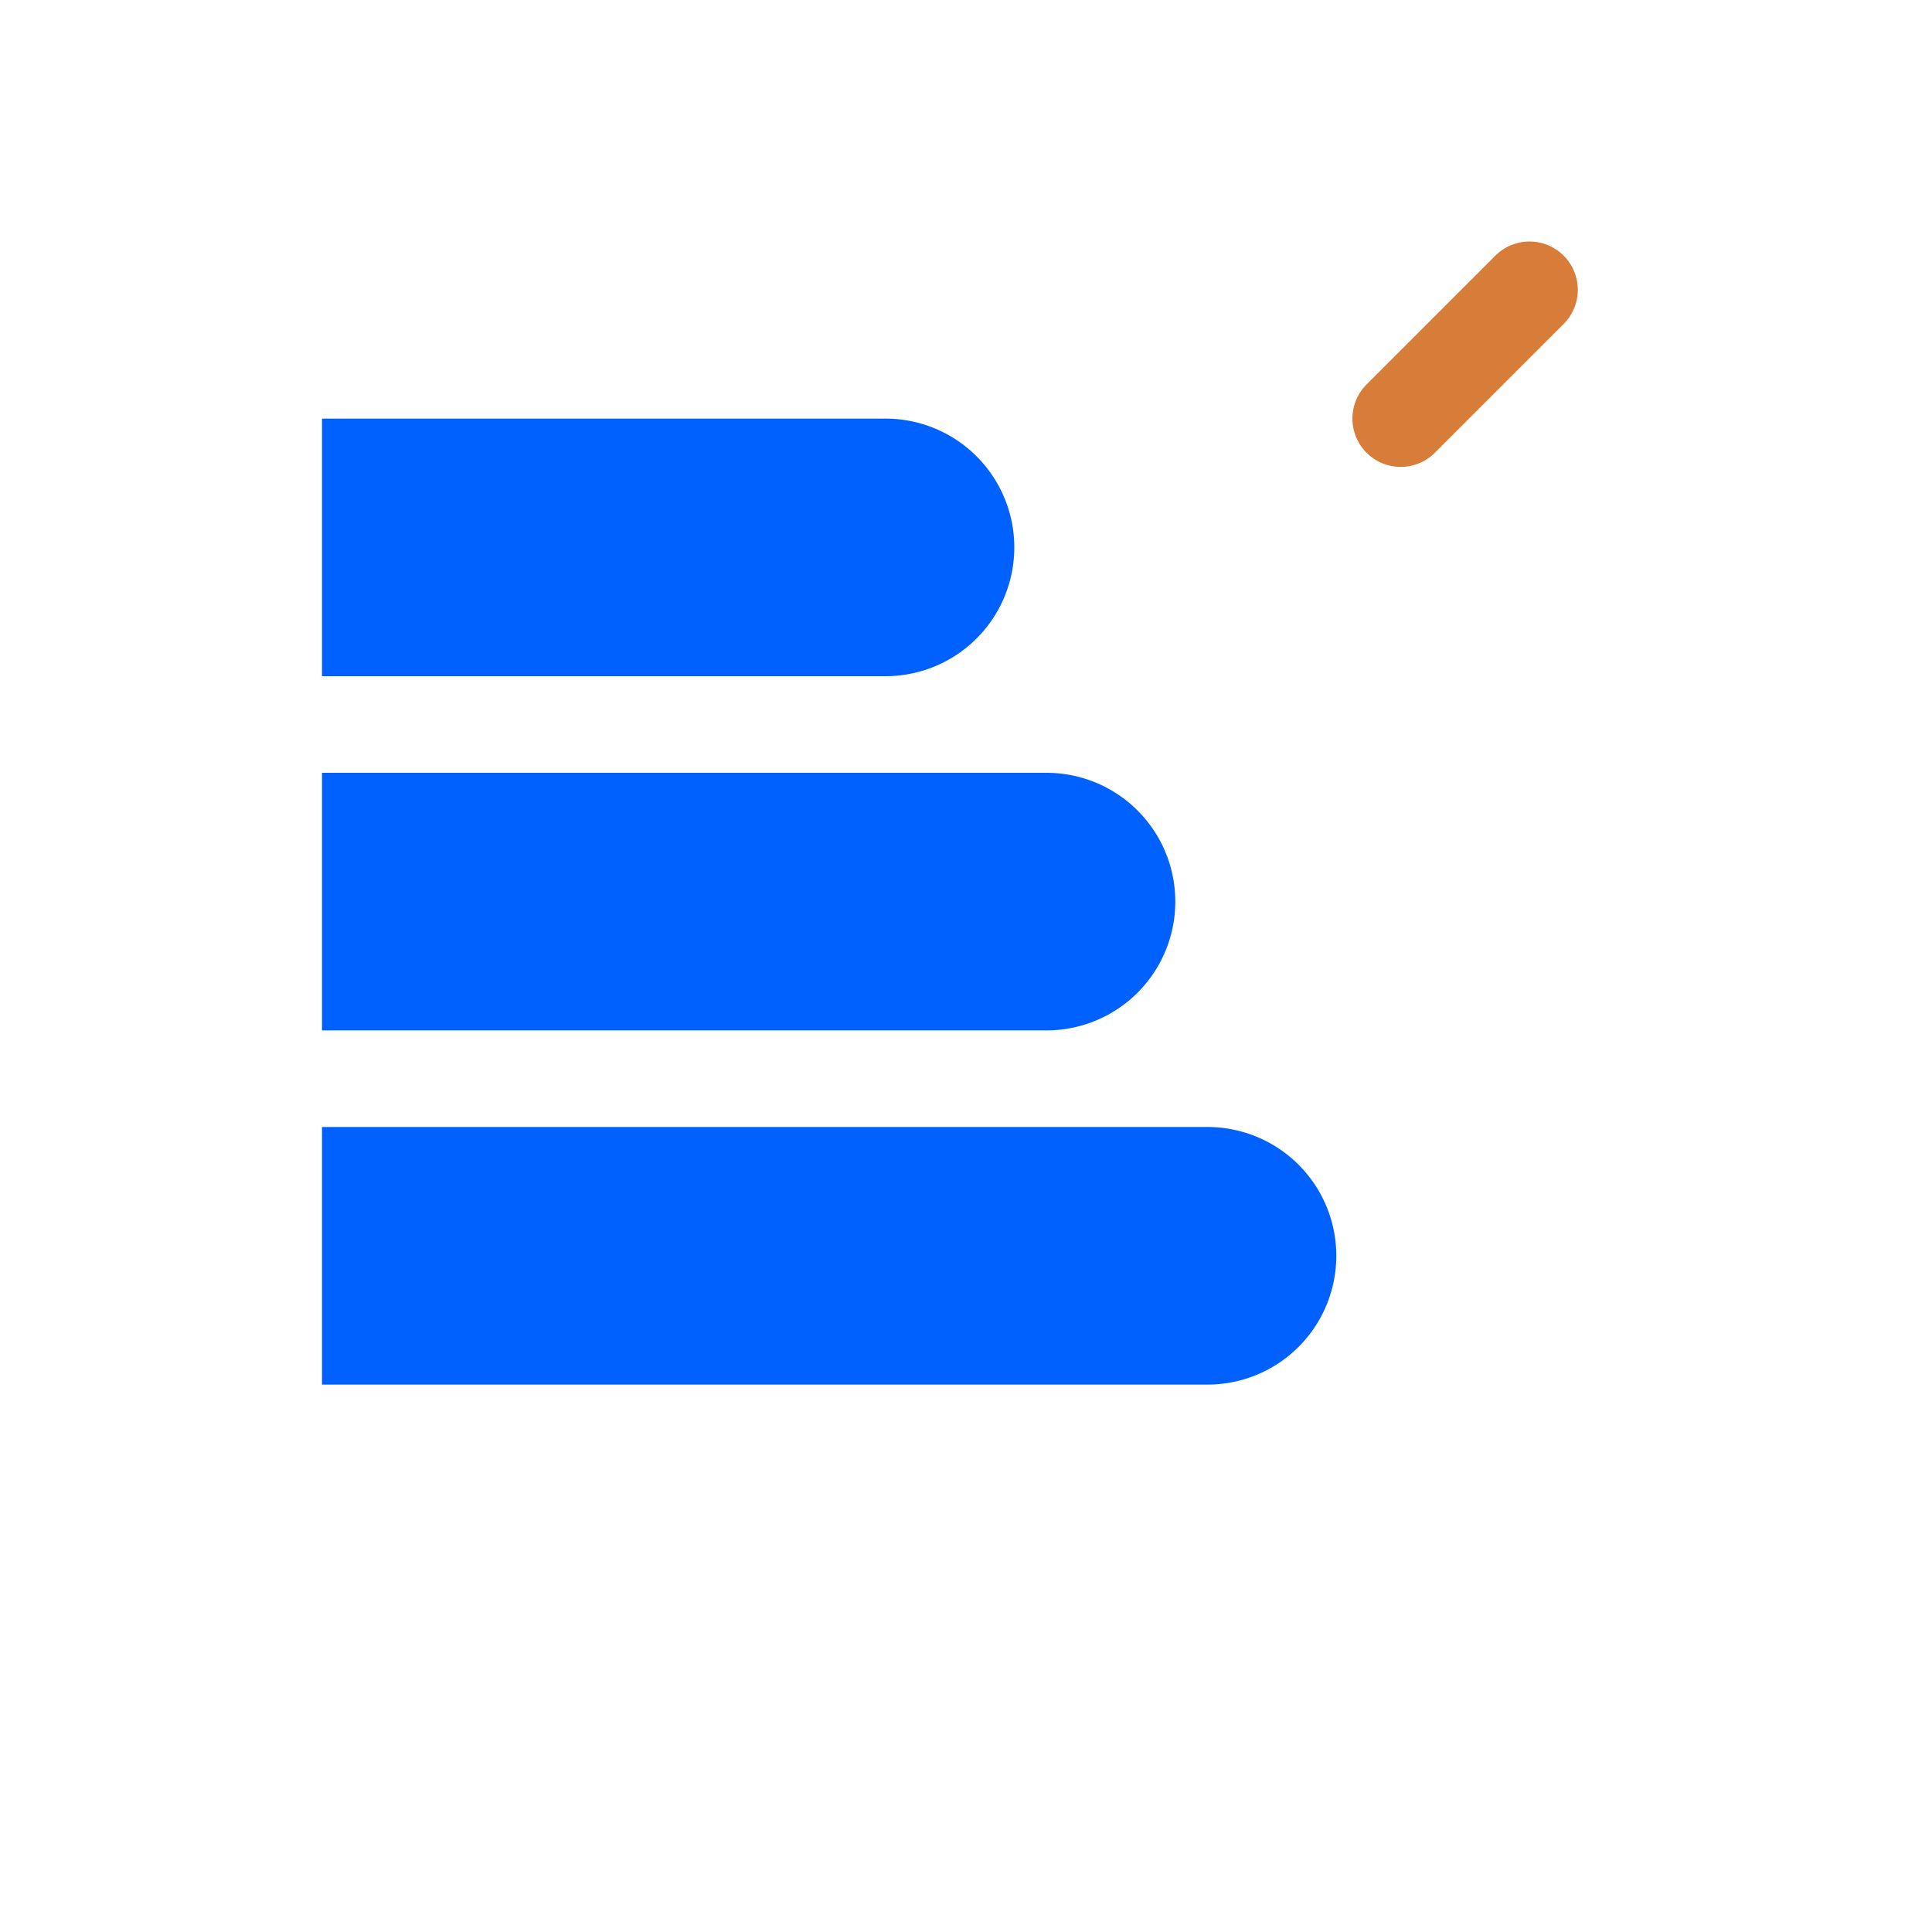
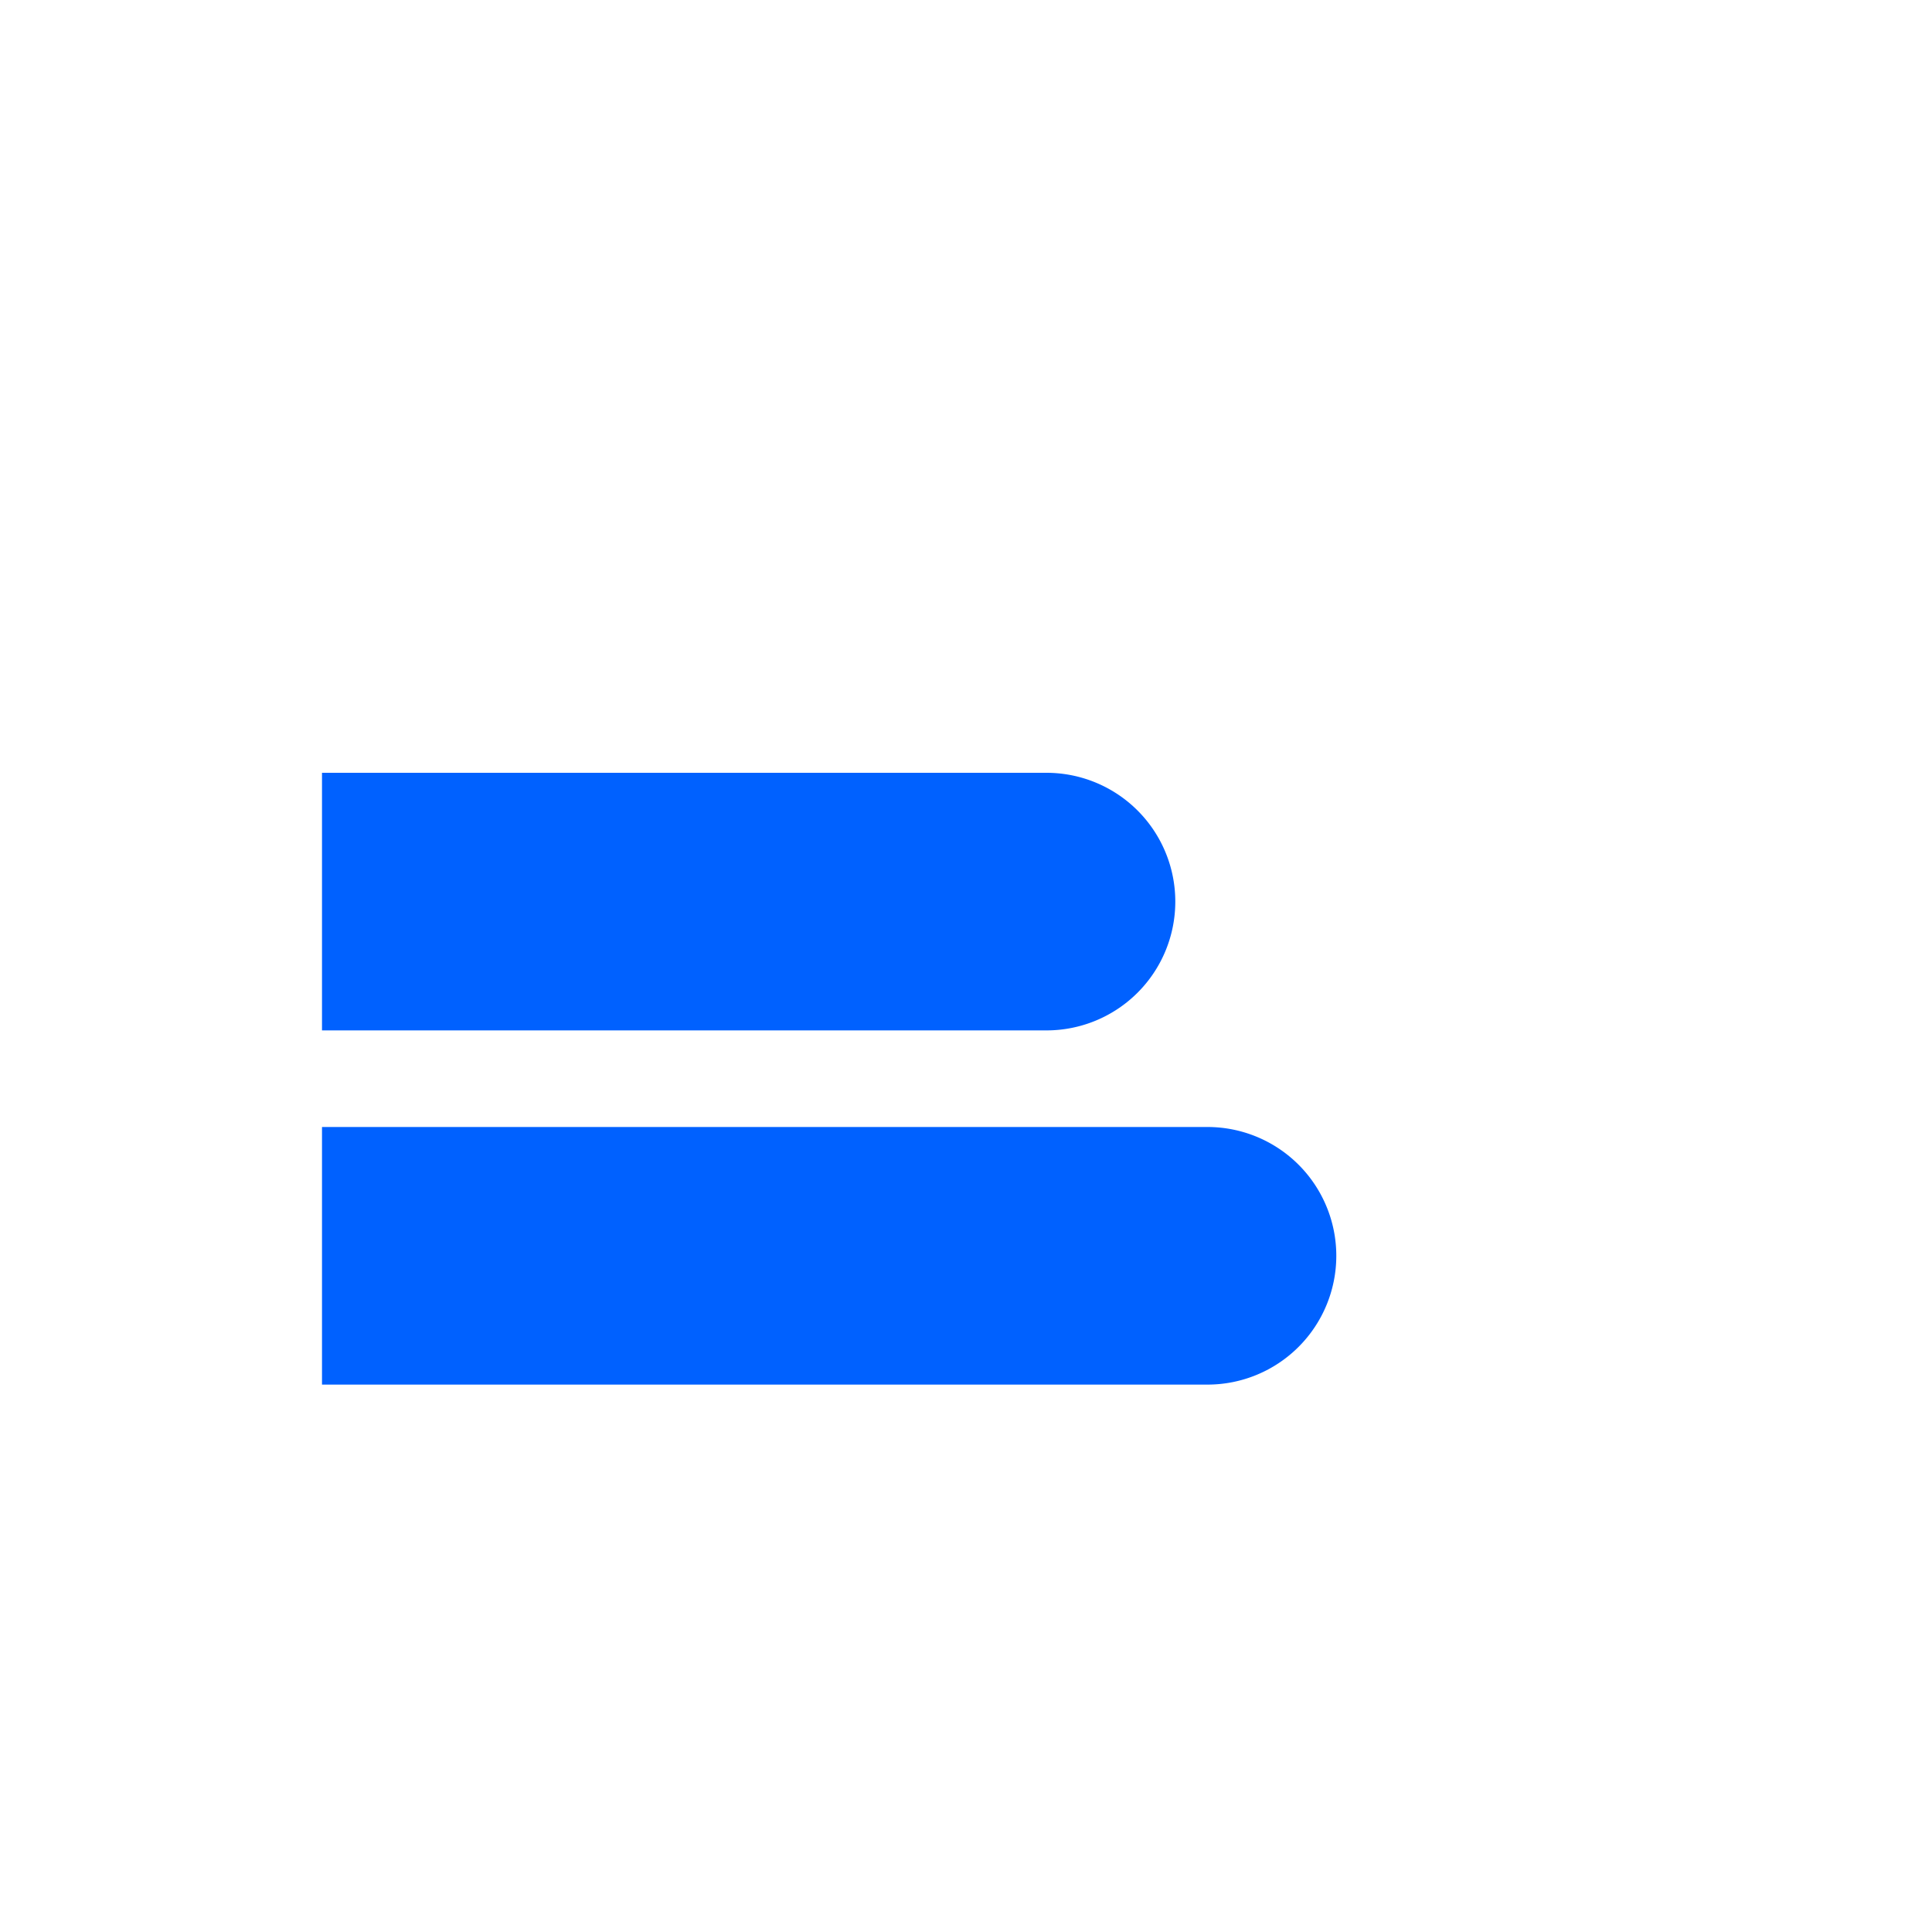
<svg xmlns="http://www.w3.org/2000/svg" width="256" height="256" viewBox="0 0 120 120">
  <defs>
    <linearGradient id="g" x1="0" y1="0" x2="1" y2="1">
      <stop offset="0" stop-color="#0061FF" />
      <stop offset="1" stop-color="#0061FF" />
    </linearGradient>
  </defs>
  <rect width="120" height="120" rx="20" fill="none" />
  <g fill="url(#g)">
    <path d="M20 70h55a8 8 0 0 1 0 16H20z" />
    <path d="M20 48h45a8 8 0 0 1 0 16H20z" />
-     <path d="M20 26h35a8 8 0 0 1 0 16H20z" />
  </g>
-   <path d="M95 18l-8 8" stroke="#D87C3A" stroke-width="6" stroke-linecap="round" />
</svg>